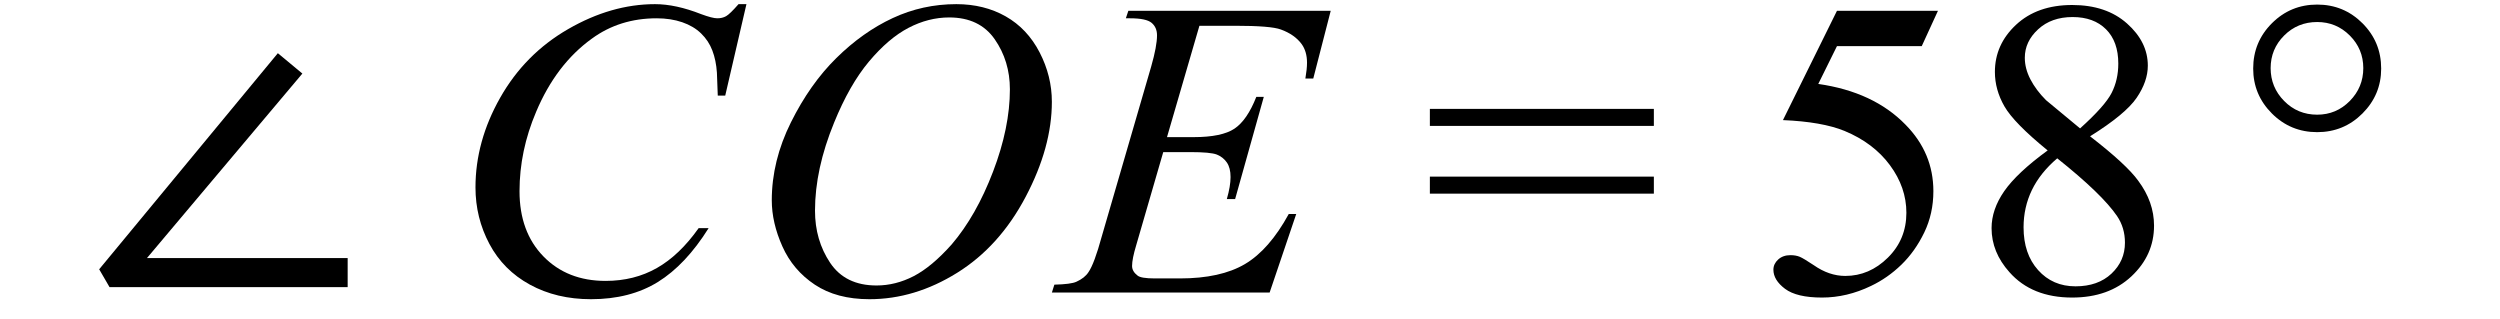
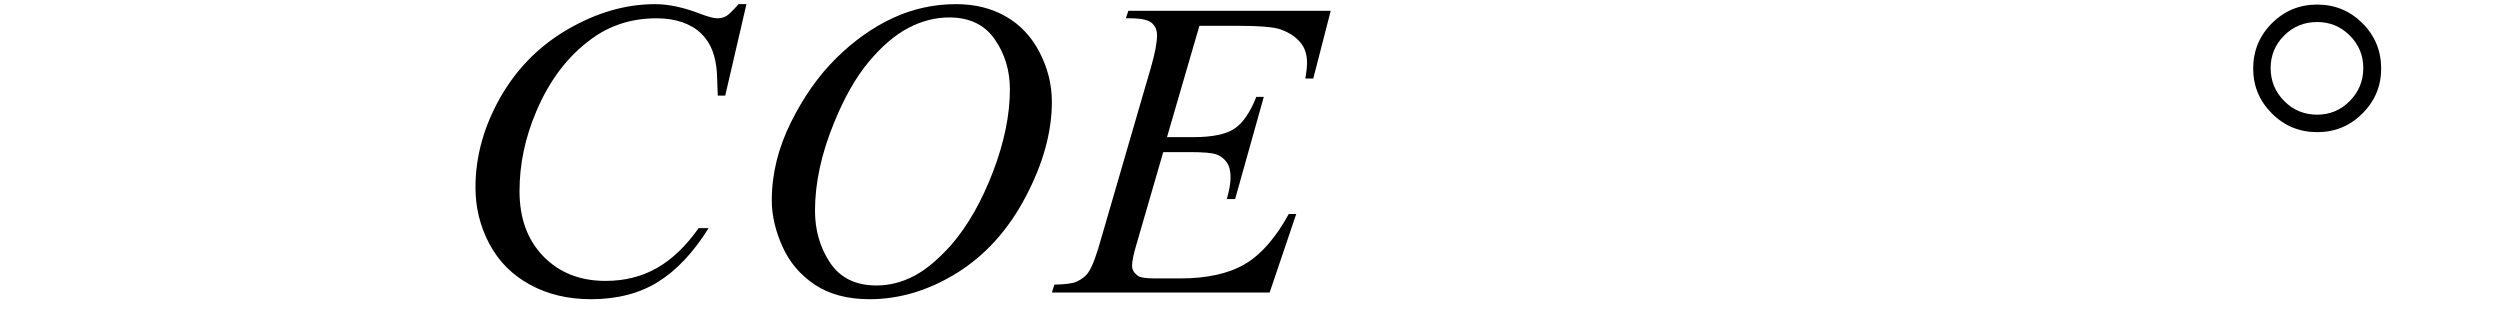
<svg xmlns="http://www.w3.org/2000/svg" stroke-dasharray="none" shape-rendering="auto" font-family="'Dialog'" width="94" text-rendering="auto" fill-opacity="1" contentScriptType="text/ecmascript" color-interpolation="auto" color-rendering="auto" preserveAspectRatio="xMidYMid meet" font-size="12" fill="black" stroke="black" image-rendering="auto" stroke-miterlimit="10" zoomAndPan="magnify" version="1.0" stroke-linecap="square" stroke-linejoin="miter" contentStyleType="text/css" font-style="normal" height="12" stroke-width="1" stroke-dashoffset="0" font-weight="normal" stroke-opacity="1">
  <defs id="genericDefs" />
  <g>
    <g text-rendering="optimizeLegibility" transform="translate(3.088,11)" color-rendering="optimizeQuality" color-interpolation="linearRGB" image-rendering="optimizeQuality">
-       <path d="M1.031 -0.203 L0.641 -0.875 L7.359 -9 L8.281 -8.234 L2.438 -1.297 L9.984 -1.297 L9.984 -0.203 L1.031 -0.203 Z" stroke="none" />
-     </g>
+       </g>
    <g text-rendering="optimizeLegibility" transform="translate(16.8,11)" color-rendering="optimizeQuality" color-interpolation="linearRGB" image-rendering="optimizeQuality">
      <path d="M11.266 -10.844 L10.469 -7.406 L10.188 -7.406 L10.156 -8.266 Q10.125 -8.734 9.984 -9.102 Q9.844 -9.469 9.562 -9.742 Q9.281 -10.016 8.852 -10.164 Q8.422 -10.312 7.891 -10.312 Q6.5 -10.312 5.453 -9.547 Q4.109 -8.578 3.359 -6.797 Q2.734 -5.328 2.734 -3.812 Q2.734 -2.281 3.633 -1.359 Q4.531 -0.438 5.969 -0.438 Q7.047 -0.438 7.898 -0.922 Q8.75 -1.406 9.469 -2.422 L9.844 -2.422 Q8.984 -1.047 7.938 -0.398 Q6.891 0.25 5.422 0.25 Q4.125 0.25 3.125 -0.297 Q2.125 -0.844 1.602 -1.828 Q1.078 -2.812 1.078 -3.953 Q1.078 -5.688 2.008 -7.328 Q2.938 -8.969 4.562 -9.906 Q6.188 -10.844 7.828 -10.844 Q8.609 -10.844 9.562 -10.469 Q9.984 -10.312 10.172 -10.312 Q10.359 -10.312 10.5 -10.391 Q10.641 -10.469 10.969 -10.844 L11.266 -10.844 Z" stroke="none" />
    </g>
    <g text-rendering="optimizeLegibility" transform="translate(28.066,11)" color-rendering="optimizeQuality" color-interpolation="linearRGB" image-rendering="optimizeQuality">
      <path d="M7.891 -10.844 Q8.938 -10.844 9.75 -10.383 Q10.562 -9.922 11.023 -9.031 Q11.484 -8.141 11.484 -7.172 Q11.484 -5.469 10.5 -3.602 Q9.516 -1.734 7.922 -0.742 Q6.328 0.25 4.625 0.25 Q3.391 0.25 2.57 -0.297 Q1.75 -0.844 1.352 -1.734 Q0.953 -2.625 0.953 -3.469 Q0.953 -4.953 1.672 -6.398 Q2.391 -7.844 3.383 -8.82 Q4.375 -9.797 5.5 -10.32 Q6.625 -10.844 7.891 -10.844 ZM7.625 -10.344 Q6.844 -10.344 6.094 -9.953 Q5.344 -9.562 4.609 -8.688 Q3.875 -7.812 3.297 -6.391 Q2.578 -4.641 2.578 -3.078 Q2.578 -1.969 3.148 -1.117 Q3.719 -0.266 4.891 -0.266 Q5.609 -0.266 6.289 -0.617 Q6.969 -0.969 7.719 -1.812 Q8.641 -2.891 9.273 -4.547 Q9.906 -6.203 9.906 -7.641 Q9.906 -8.703 9.336 -9.523 Q8.766 -10.344 7.625 -10.344 Z" stroke="none" />
    </g>
    <g text-rendering="optimizeLegibility" transform="translate(39.91,11)" color-rendering="optimizeQuality" color-interpolation="linearRGB" image-rendering="optimizeQuality">
      <path d="M5.188 -10.031 L3.969 -5.844 L4.969 -5.844 Q6.031 -5.844 6.508 -6.164 Q6.984 -6.484 7.328 -7.359 L7.609 -7.359 L6.531 -3.516 L6.219 -3.516 Q6.359 -4 6.359 -4.344 Q6.359 -4.688 6.219 -4.891 Q6.078 -5.094 5.844 -5.188 Q5.609 -5.281 4.844 -5.281 L3.828 -5.281 L2.812 -1.781 Q2.656 -1.266 2.656 -1 Q2.656 -0.797 2.859 -0.641 Q2.984 -0.531 3.516 -0.531 L4.453 -0.531 Q5.984 -0.531 6.898 -1.07 Q7.812 -1.609 8.547 -2.953 L8.828 -2.953 L7.828 0 L-0.359 0 L-0.266 -0.297 Q0.359 -0.312 0.562 -0.406 Q0.875 -0.547 1.016 -0.766 Q1.234 -1.078 1.516 -2.109 L3.375 -8.5 Q3.594 -9.266 3.594 -9.672 Q3.594 -9.969 3.391 -10.141 Q3.188 -10.312 2.578 -10.312 L2.422 -10.312 L2.516 -10.594 L10.125 -10.594 L9.469 -8.047 L9.172 -8.047 Q9.234 -8.406 9.234 -8.641 Q9.234 -9.062 9.031 -9.344 Q8.766 -9.703 8.25 -9.891 Q7.875 -10.031 6.531 -10.031 L5.188 -10.031 Z" stroke="none" />
    </g>
    <g text-rendering="optimizeLegibility" transform="translate(53.466,11)" color-rendering="optimizeQuality" color-interpolation="linearRGB" image-rendering="optimizeQuality">
-       <path d="M0.297 -6.906 L8.719 -6.906 L8.719 -6.266 L0.297 -6.266 L0.297 -6.906 ZM0.297 -4.359 L8.719 -4.359 L8.719 -3.719 L0.297 -3.719 L0.297 -4.359 Z" stroke="none" />
-     </g>
+       </g>
    <g text-rendering="optimizeLegibility" transform="translate(65.914,11)" color-rendering="optimizeQuality" color-interpolation="linearRGB" image-rendering="optimizeQuality">
-       <path d="M6.953 -10.594 L6.344 -9.266 L3.156 -9.266 L2.453 -7.844 Q4.531 -7.547 5.734 -6.312 Q6.781 -5.25 6.781 -3.812 Q6.781 -2.969 6.438 -2.258 Q6.094 -1.547 5.578 -1.047 Q5.062 -0.547 4.438 -0.25 Q3.531 0.188 2.594 0.188 Q1.641 0.188 1.203 -0.141 Q0.766 -0.469 0.766 -0.859 Q0.766 -1.078 0.945 -1.242 Q1.125 -1.406 1.406 -1.406 Q1.609 -1.406 1.758 -1.344 Q1.906 -1.281 2.281 -1.031 Q2.859 -0.625 3.469 -0.625 Q4.375 -0.625 5.07 -1.312 Q5.766 -2 5.766 -3 Q5.766 -3.953 5.148 -4.789 Q4.531 -5.625 3.438 -6.078 Q2.594 -6.422 1.125 -6.484 L3.156 -10.594 L6.953 -10.594 ZM11.078 -5.344 Q9.812 -6.375 9.453 -7 Q9.094 -7.625 9.094 -8.297 Q9.094 -9.328 9.891 -10.07 Q10.688 -10.812 12 -10.812 Q13.281 -10.812 14.062 -10.117 Q14.844 -9.422 14.844 -8.531 Q14.844 -7.938 14.422 -7.32 Q14 -6.703 12.672 -5.875 Q14.047 -4.812 14.484 -4.203 Q15.078 -3.406 15.078 -2.516 Q15.078 -1.406 14.227 -0.609 Q13.375 0.188 12 0.188 Q10.484 0.188 9.641 -0.766 Q8.969 -1.516 8.969 -2.422 Q8.969 -3.125 9.445 -3.812 Q9.922 -4.5 11.078 -5.344 ZM12.297 -6.172 Q13.234 -7.016 13.484 -7.508 Q13.734 -8 13.734 -8.609 Q13.734 -9.438 13.273 -9.898 Q12.812 -10.359 12.016 -10.359 Q11.219 -10.359 10.719 -9.898 Q10.219 -9.438 10.219 -8.828 Q10.219 -8.422 10.43 -8.016 Q10.641 -7.609 11.016 -7.234 L12.297 -6.172 ZM11.438 -5.047 Q10.797 -4.5 10.484 -3.852 Q10.172 -3.203 10.172 -2.453 Q10.172 -1.453 10.719 -0.844 Q11.266 -0.234 12.125 -0.234 Q12.969 -0.234 13.477 -0.711 Q13.984 -1.188 13.984 -1.875 Q13.984 -2.438 13.688 -2.875 Q13.125 -3.703 11.438 -5.047 Z" stroke="none" />
-     </g>
+       </g>
    <g text-rendering="optimizeLegibility" transform="translate(83.954,11)" color-rendering="optimizeQuality" color-interpolation="linearRGB" image-rendering="optimizeQuality">
      <path d="M3.172 -10.828 Q4.172 -10.828 4.875 -10.125 Q5.578 -9.422 5.578 -8.422 Q5.578 -7.438 4.875 -6.734 Q4.172 -6.031 3.172 -6.031 Q2.172 -6.031 1.469 -6.734 Q0.766 -7.438 0.766 -8.422 Q0.766 -9.422 1.469 -10.125 Q2.172 -10.828 3.172 -10.828 ZM3.172 -10.172 Q2.438 -10.172 1.93 -9.664 Q1.422 -9.156 1.422 -8.438 Q1.422 -7.719 1.93 -7.203 Q2.438 -6.688 3.172 -6.688 Q3.891 -6.688 4.398 -7.203 Q4.906 -7.719 4.906 -8.438 Q4.906 -9.156 4.398 -9.664 Q3.891 -10.172 3.172 -10.172 Z" stroke="none" />
    </g>
  </g>
</svg>